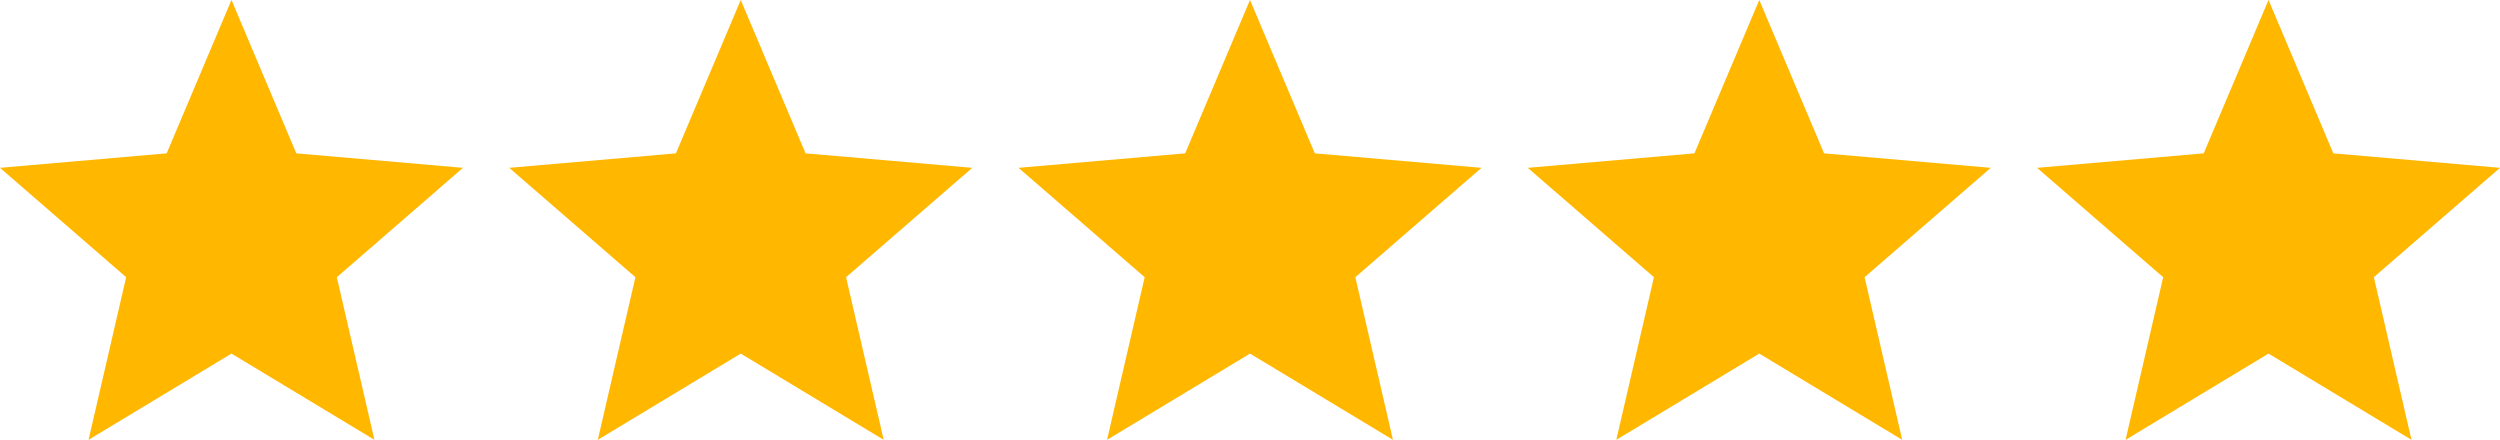
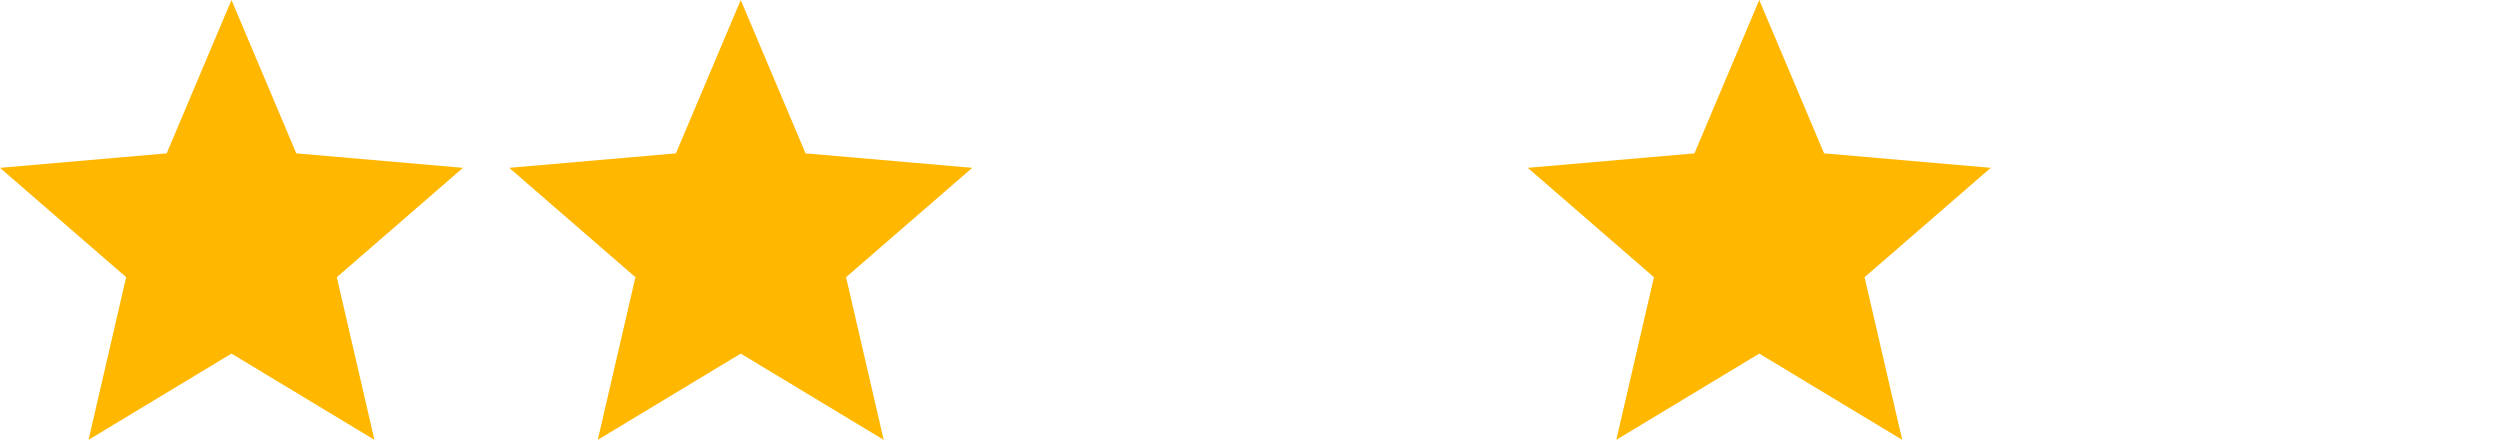
<svg xmlns="http://www.w3.org/2000/svg" fill="none" viewBox="0 0 108 19" height="19" width="108">
  <g clip-path="url(#clip0_80_3714)">
    <path fill="#FFB700" d="M3.825 19L5.45 11.975L0 7.25L7.2 6.625L10 0L12.8 6.625L20 7.25L14.55 11.975L16.175 19L10 15.275L3.825 19Z" />
    <path fill="#FFB700" d="M25.825 19L27.45 11.975L22 7.25L29.2 6.625L32 0L34.8 6.625L42 7.25L36.55 11.975L38.175 19L32 15.275L25.825 19Z" />
-     <path fill="#FFB700" d="M47.825 19L49.45 11.975L44 7.25L51.2 6.625L54 0L56.8 6.625L64 7.25L58.55 11.975L60.175 19L54 15.275L47.825 19Z" />
    <path fill="#FFB700" d="M69.825 19L71.45 11.975L66 7.25L73.2 6.625L76 0L78.8 6.625L86 7.25L80.55 11.975L82.175 19L76 15.275L69.825 19Z" />
-     <path fill="#FFB700" d="M91.825 19L93.45 11.975L88 7.25L95.2 6.625L98 0L100.8 6.625L108 7.25L102.55 11.975L104.175 19L98 15.275L91.825 19Z" />
  </g>
  <defs>
    <clipPath id="clip0_80_3714">
      <rect fill="white" height="19" width="108" />
    </clipPath>
  </defs>
</svg>